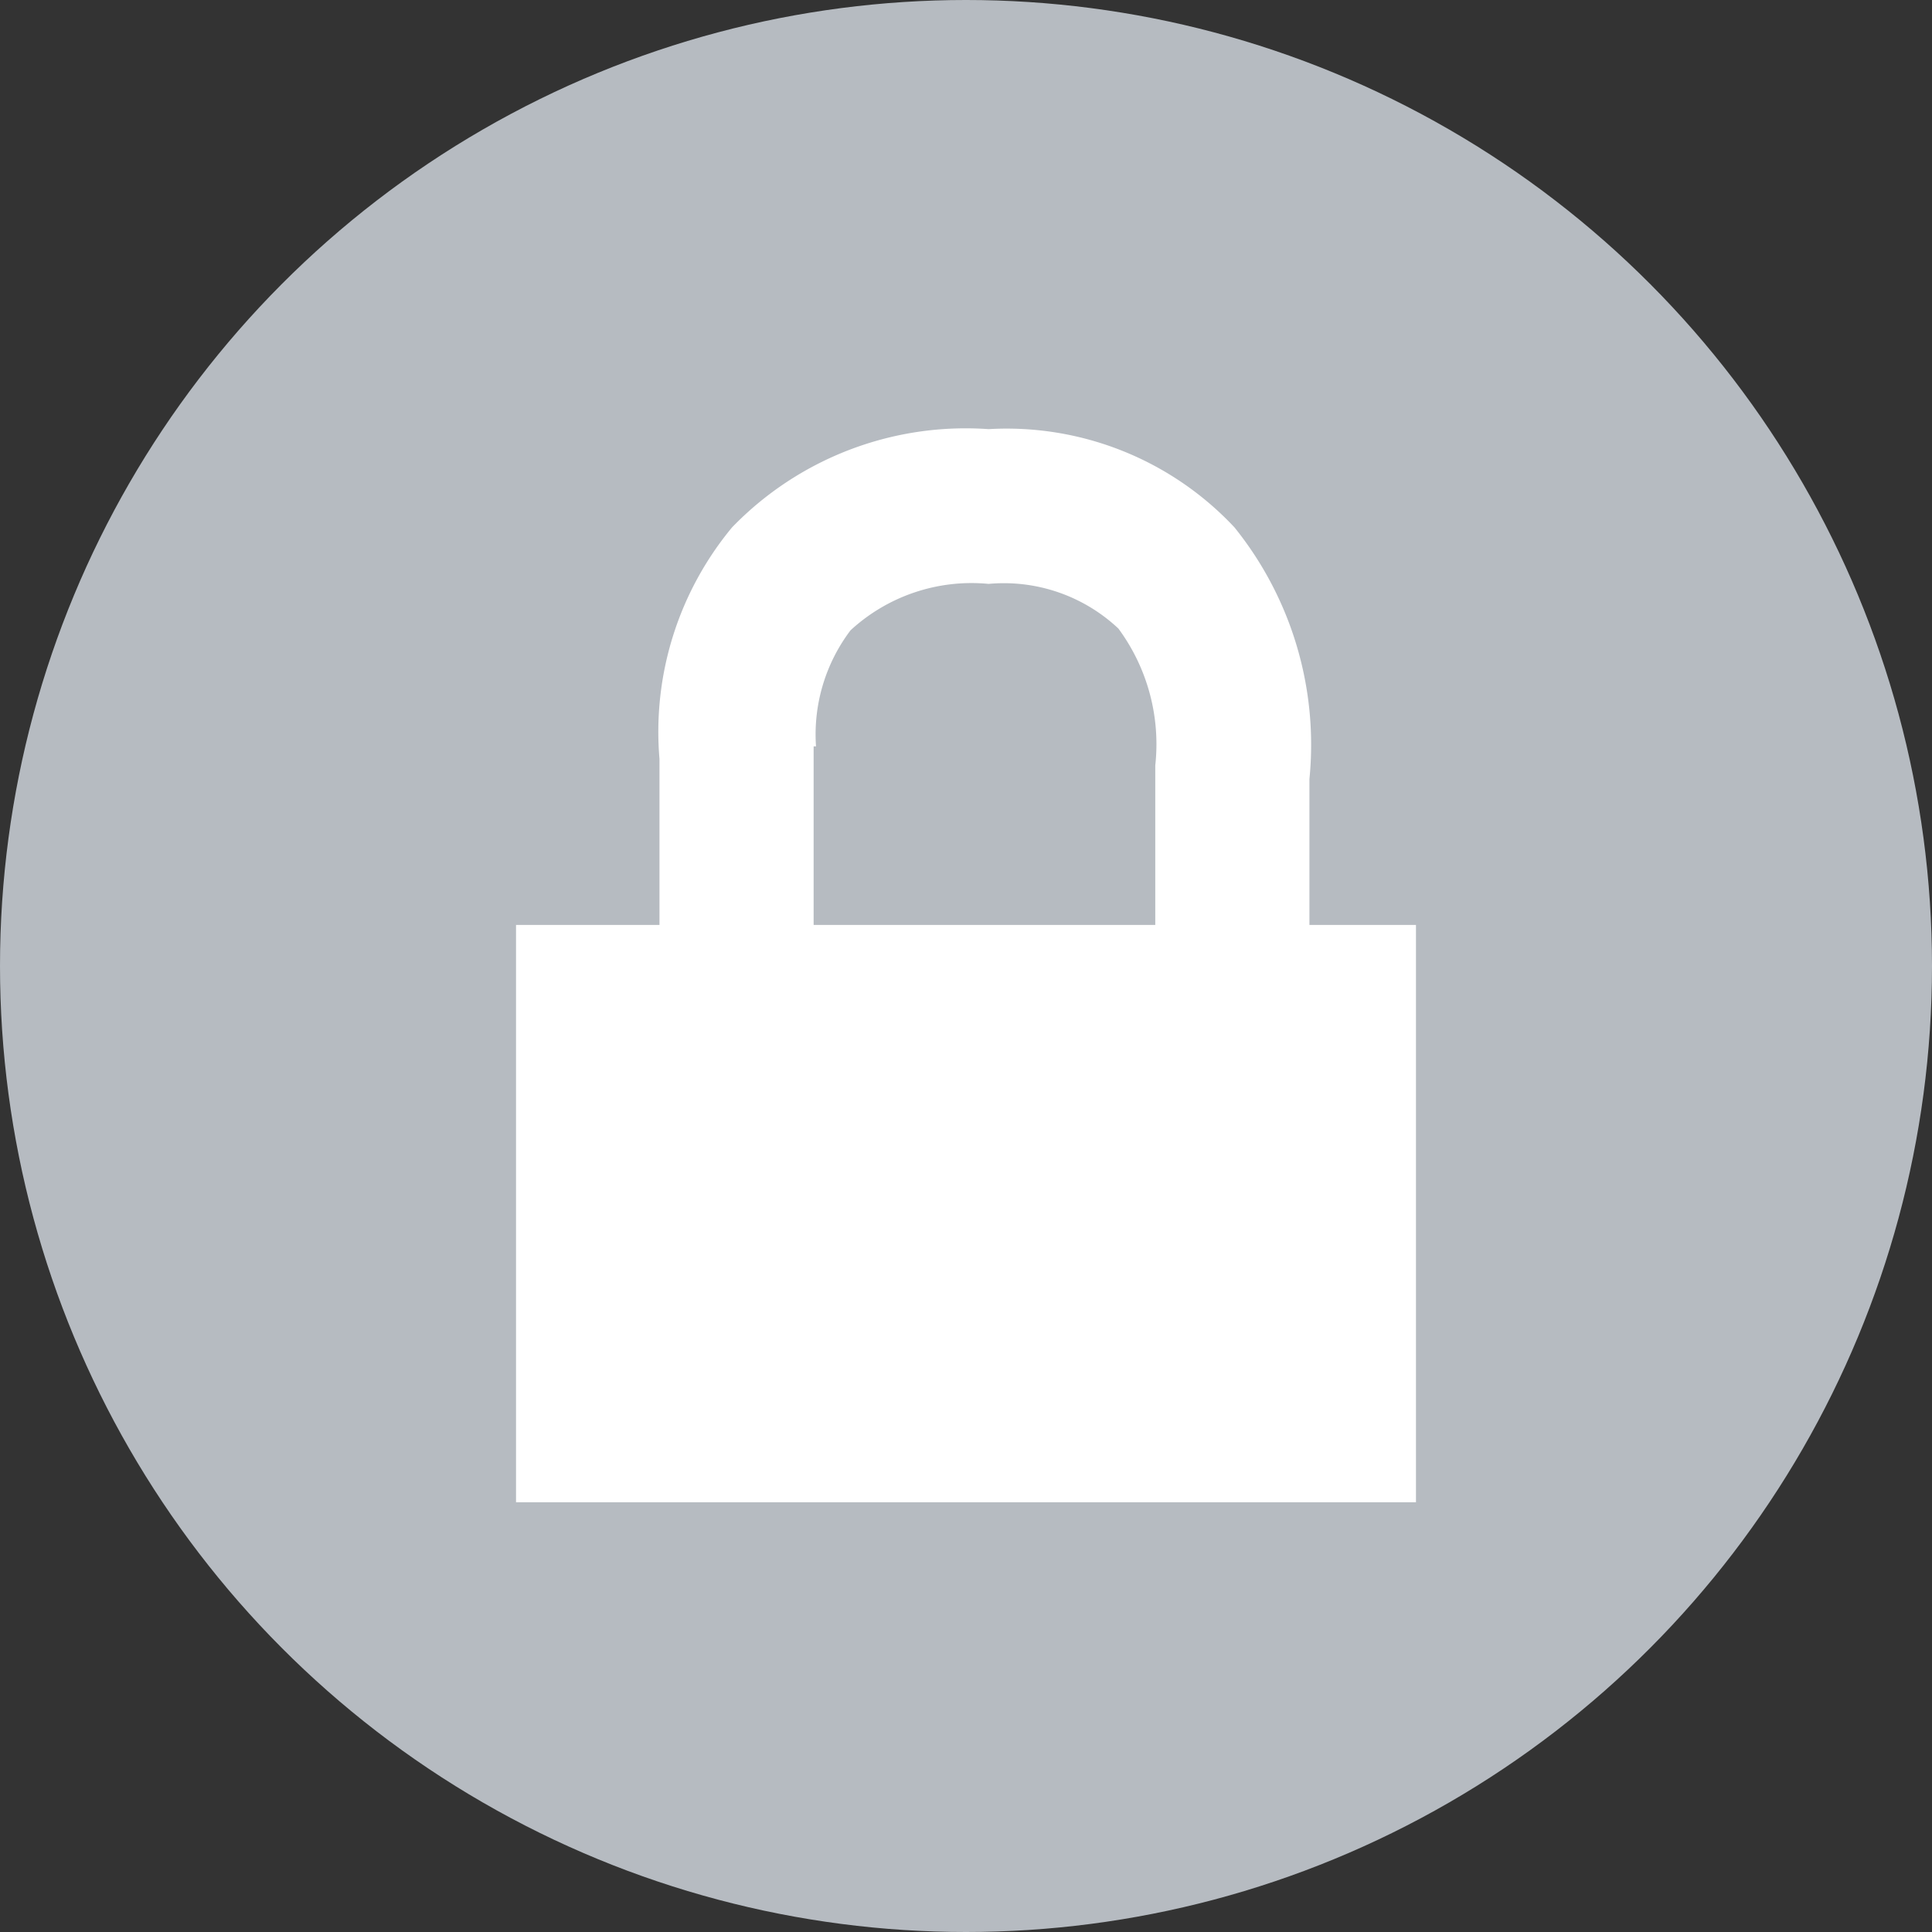
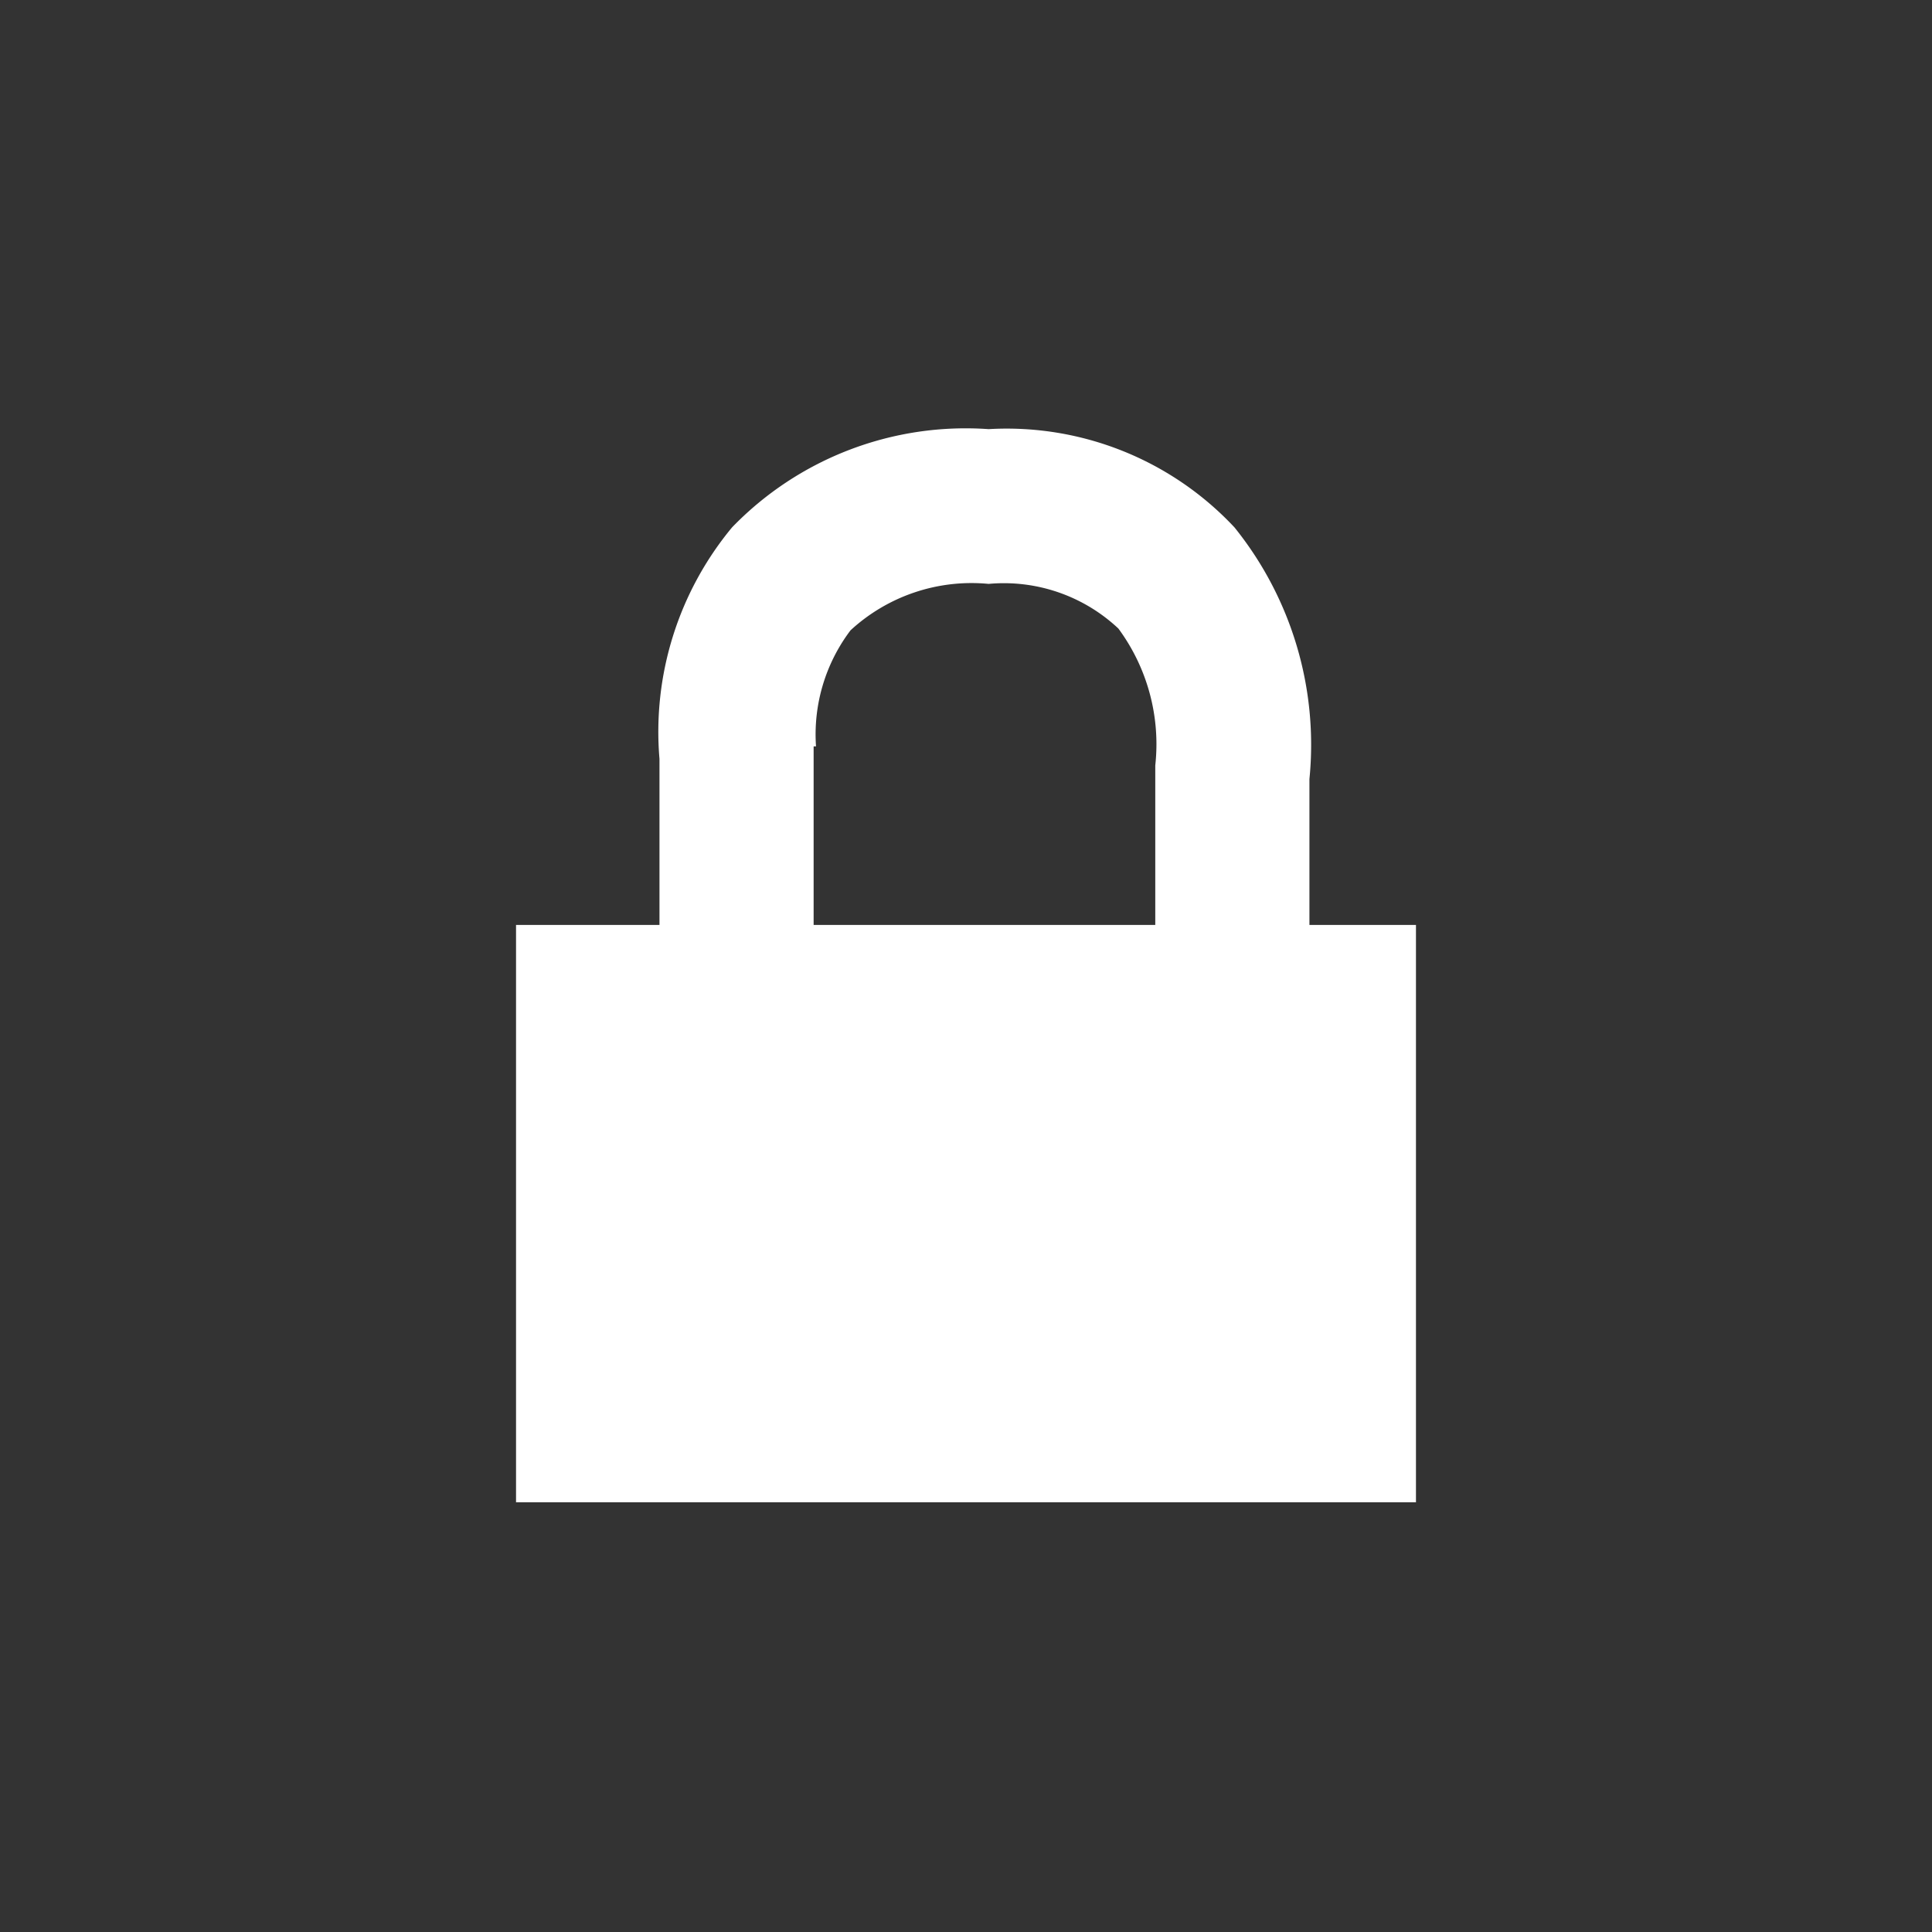
<svg xmlns="http://www.w3.org/2000/svg" viewBox="0 0 32.46 32.46">
  <rect x="0" y="0" width="32.46" height="32.46" fill="#333333" stroke="none" />
  <defs>
    <style>.cls-1{fill:#b6bbc1;}.cls-2{fill:#fff;}</style>
  </defs>
  <title>アセット 4</title>
  <g id="レイヤー_2" data-name="レイヤー 2">
    <g id="レイヤー_1-2" data-name="レイヤー 1">
-       <circle class="cls-1" cx="16.23" cy="16.23" r="16.23" />
      <path class="cls-2" d="M22,15.54V13.09a5.82,5.82,0,0,0-1.26-4.23,5.24,5.24,0,0,0-4.13-1.65A5.46,5.46,0,0,0,12.3,8.86a5.38,5.38,0,0,0-1.22,3.89v2.79H8.67v9.7H23.79v-9.7Zm-8.29-3a2.9,2.9,0,0,1,.58-1.95,3,3,0,0,1,2.32-.78,2.81,2.81,0,0,1,2.18.75,3.27,3.27,0,0,1,.62,2.3v2.68H13.67v-3Z" />
    </g>
  </g>
</svg>